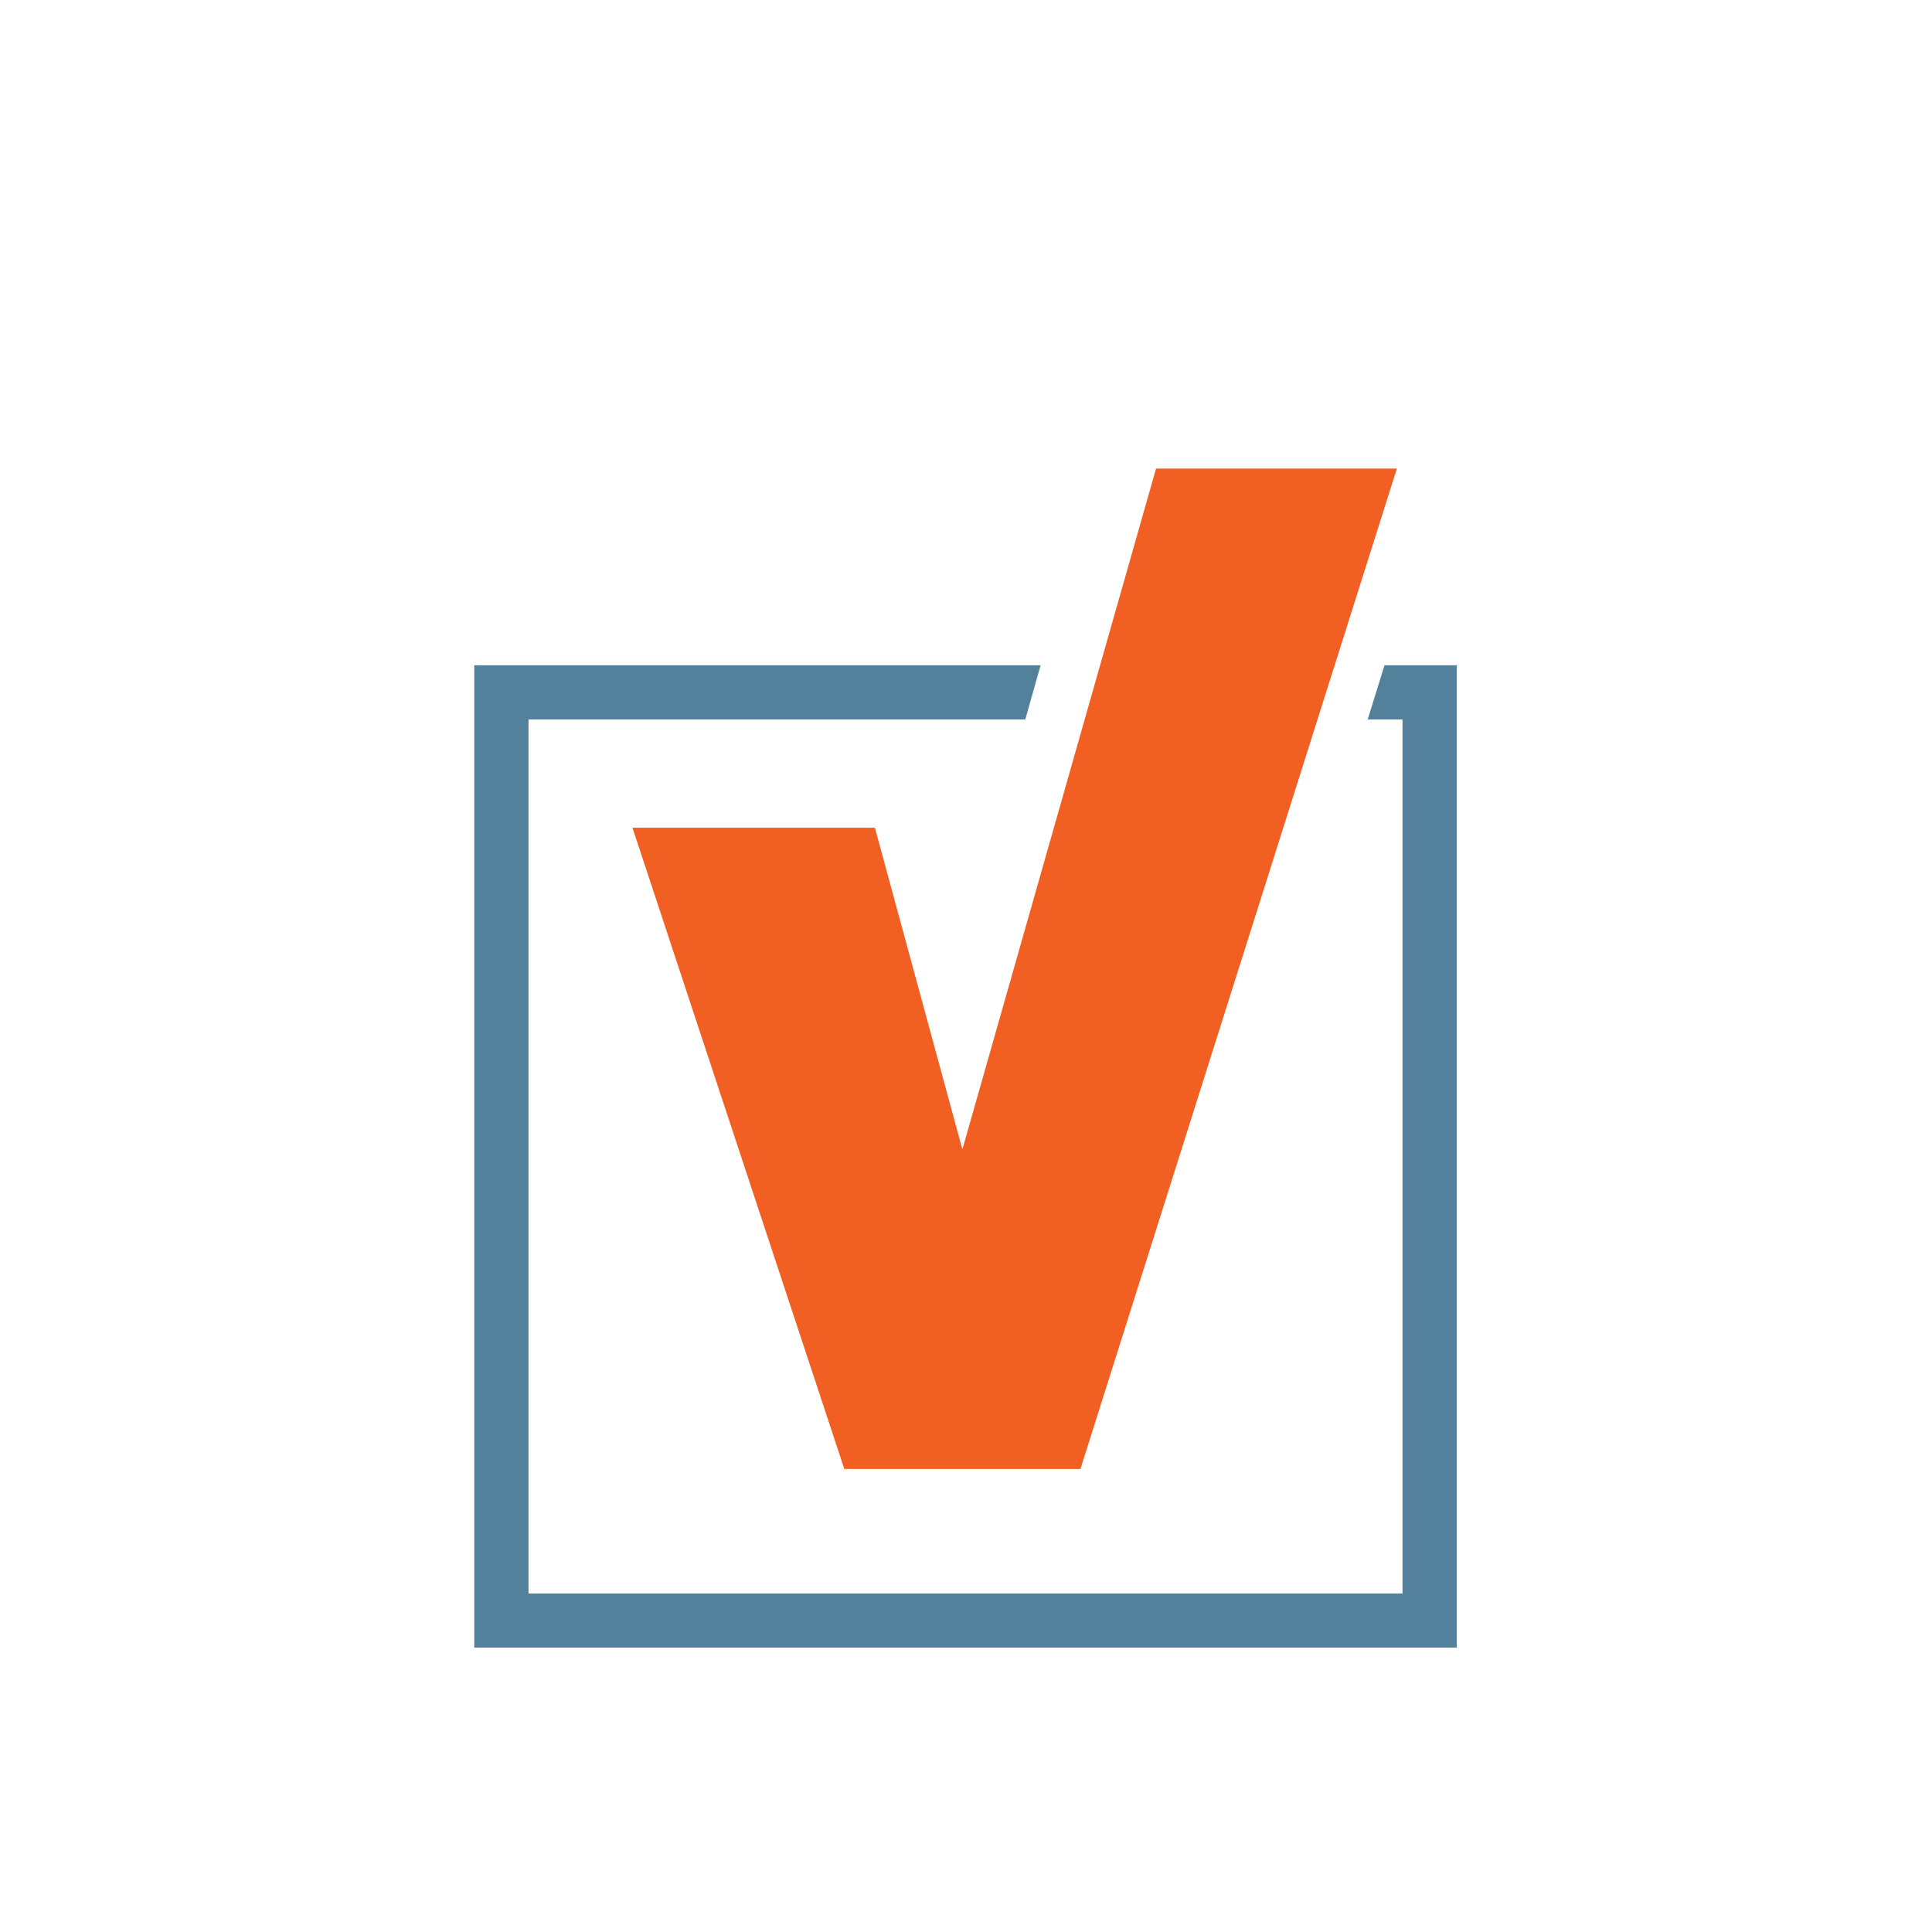
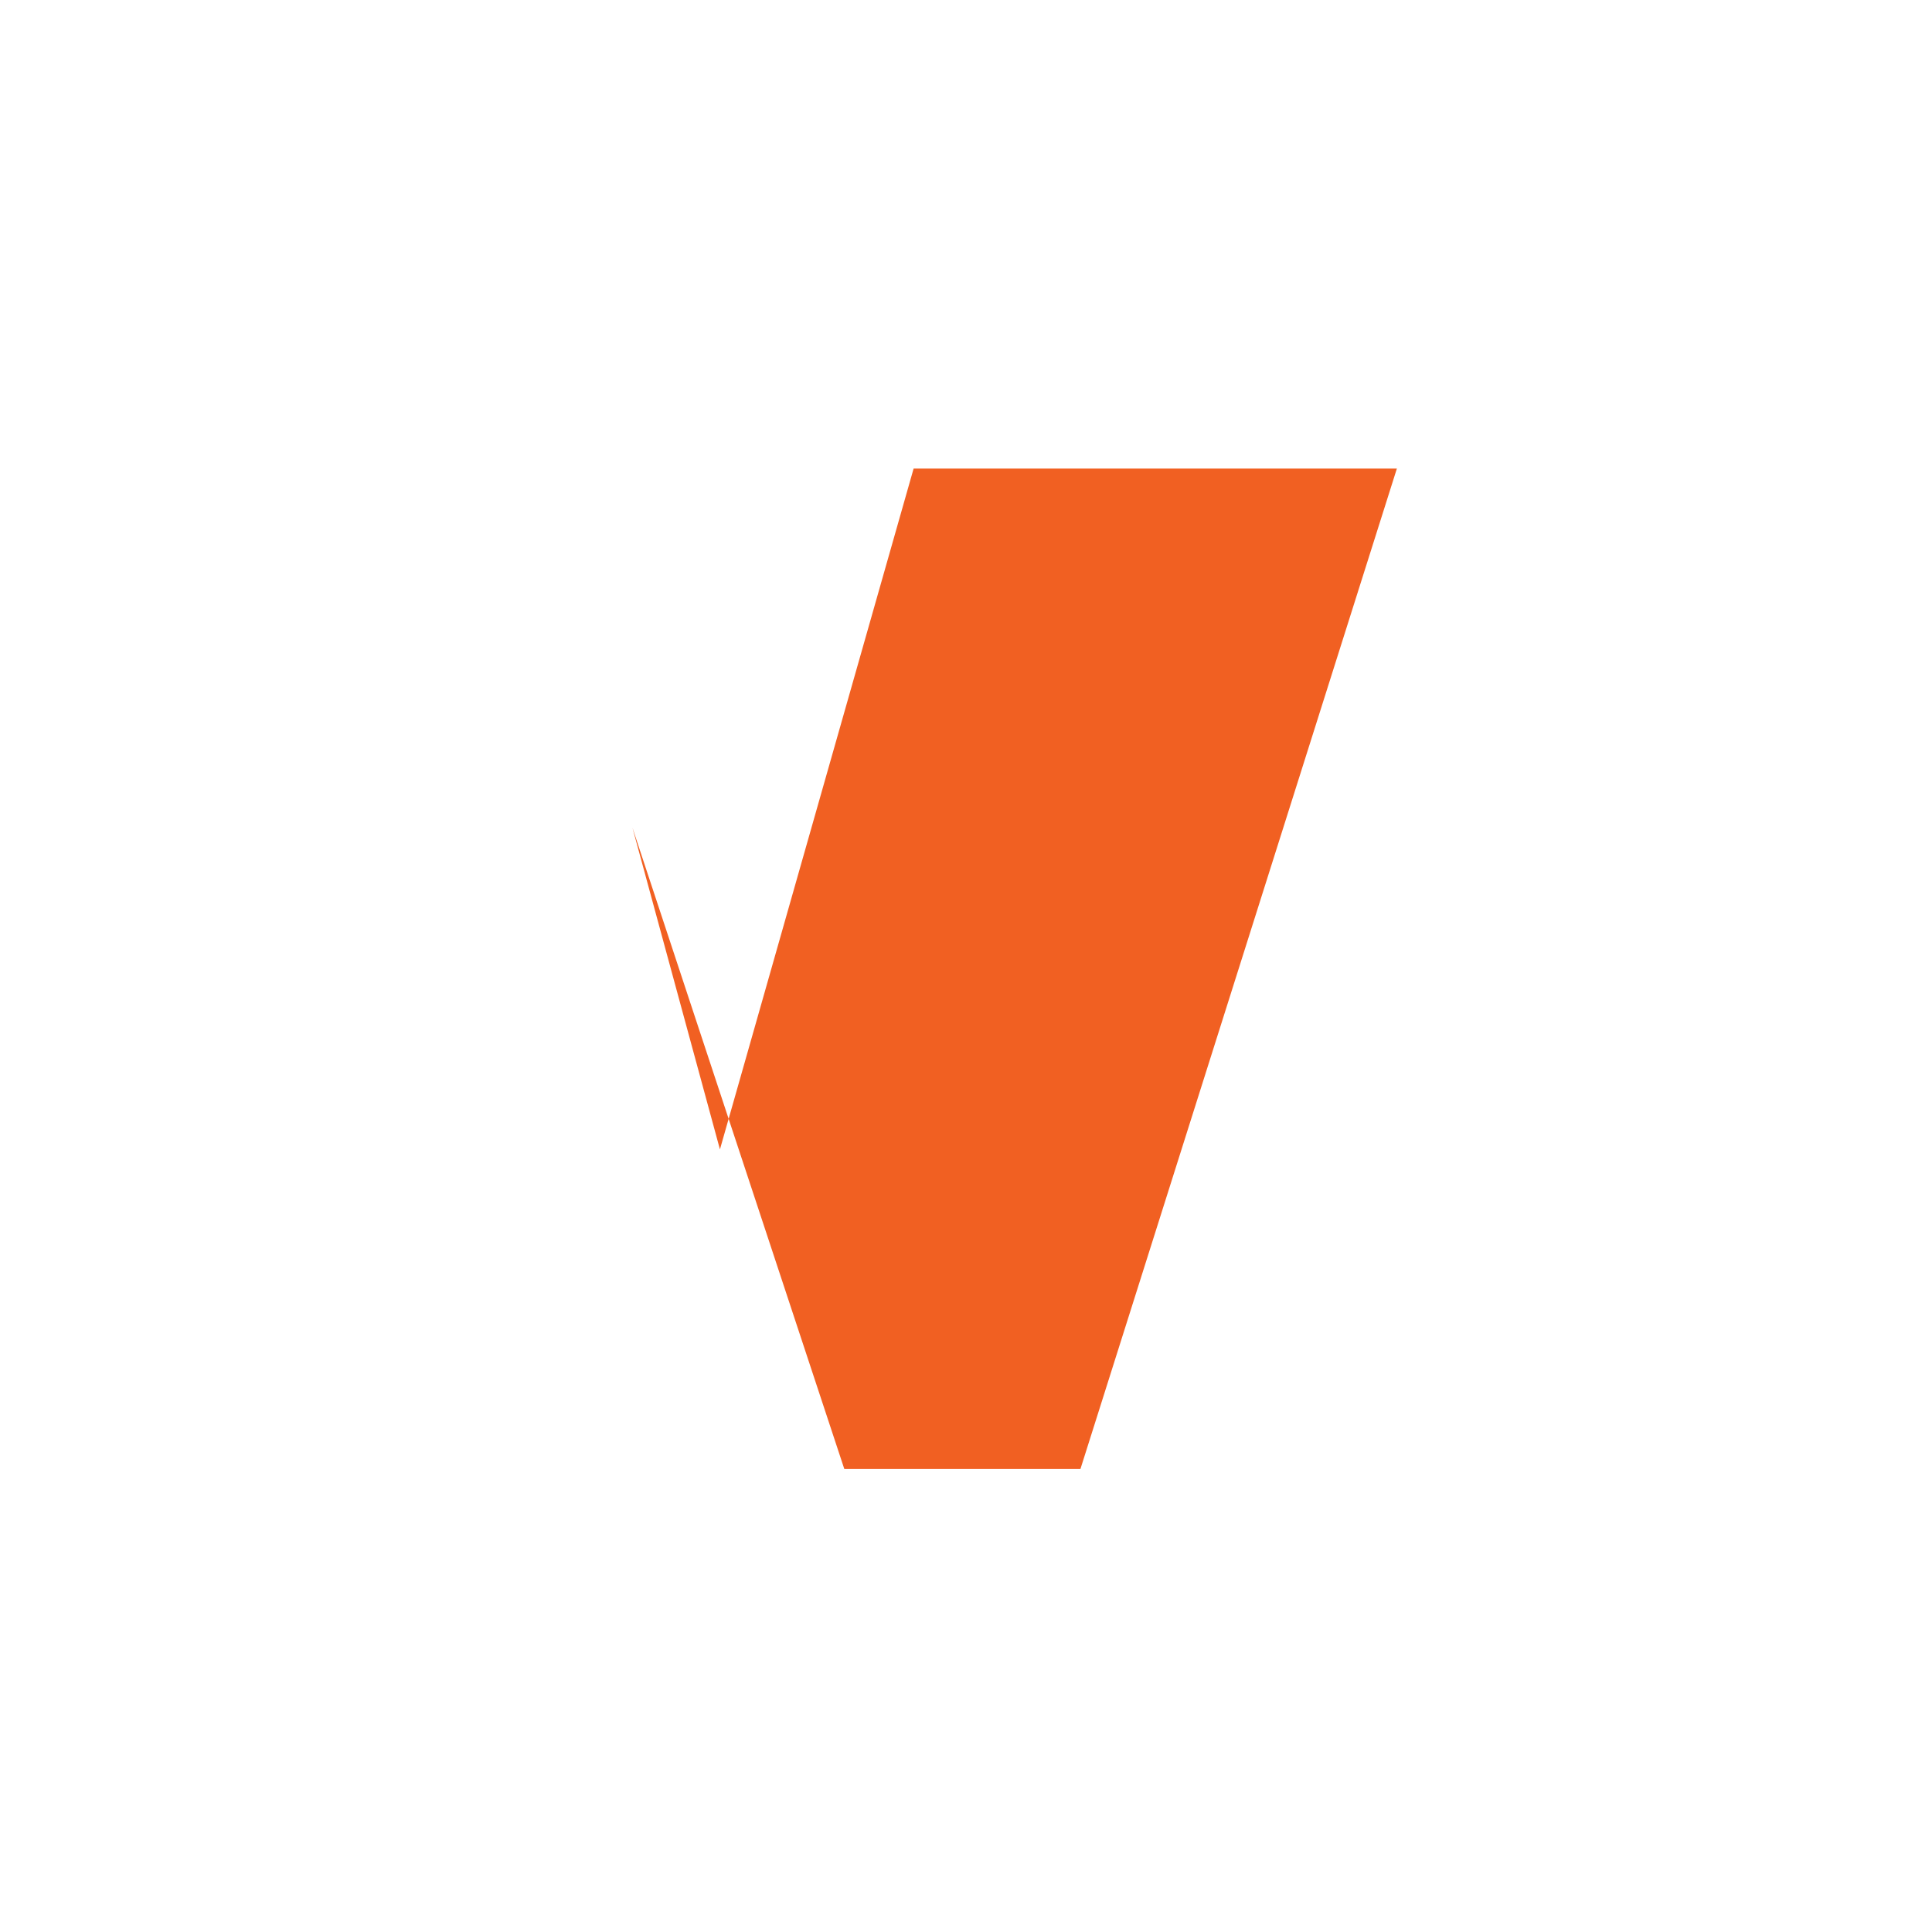
<svg xmlns="http://www.w3.org/2000/svg" id="Layer_1" version="1.1" viewBox="0 0 288 288">
  <defs>
    <style>
      .st0 {
        fill: #f16022;
      }

      .st1 {
        fill: #53809b;
      }
    </style>
  </defs>
-   <polygon class="st1" points="203.88 107.24 209.07 107.24 209.07 237.54 78.78 237.54 78.78 107.24 152.84 107.24 155.12 99.17 70.7 99.17 70.7 245.61 217.15 245.61 217.15 99.17 206.39 99.17 203.88 107.24" />
-   <path class="st0" d="M208.23,69.85l-47.17,149.13h-35.2l-31.58-95.59h36.14l13.04,47.95,28.87-101.49h35.9" />
+   <path class="st0" d="M208.23,69.85l-47.17,149.13h-35.2l-31.58-95.59l13.04,47.95,28.87-101.49h35.9" />
</svg>